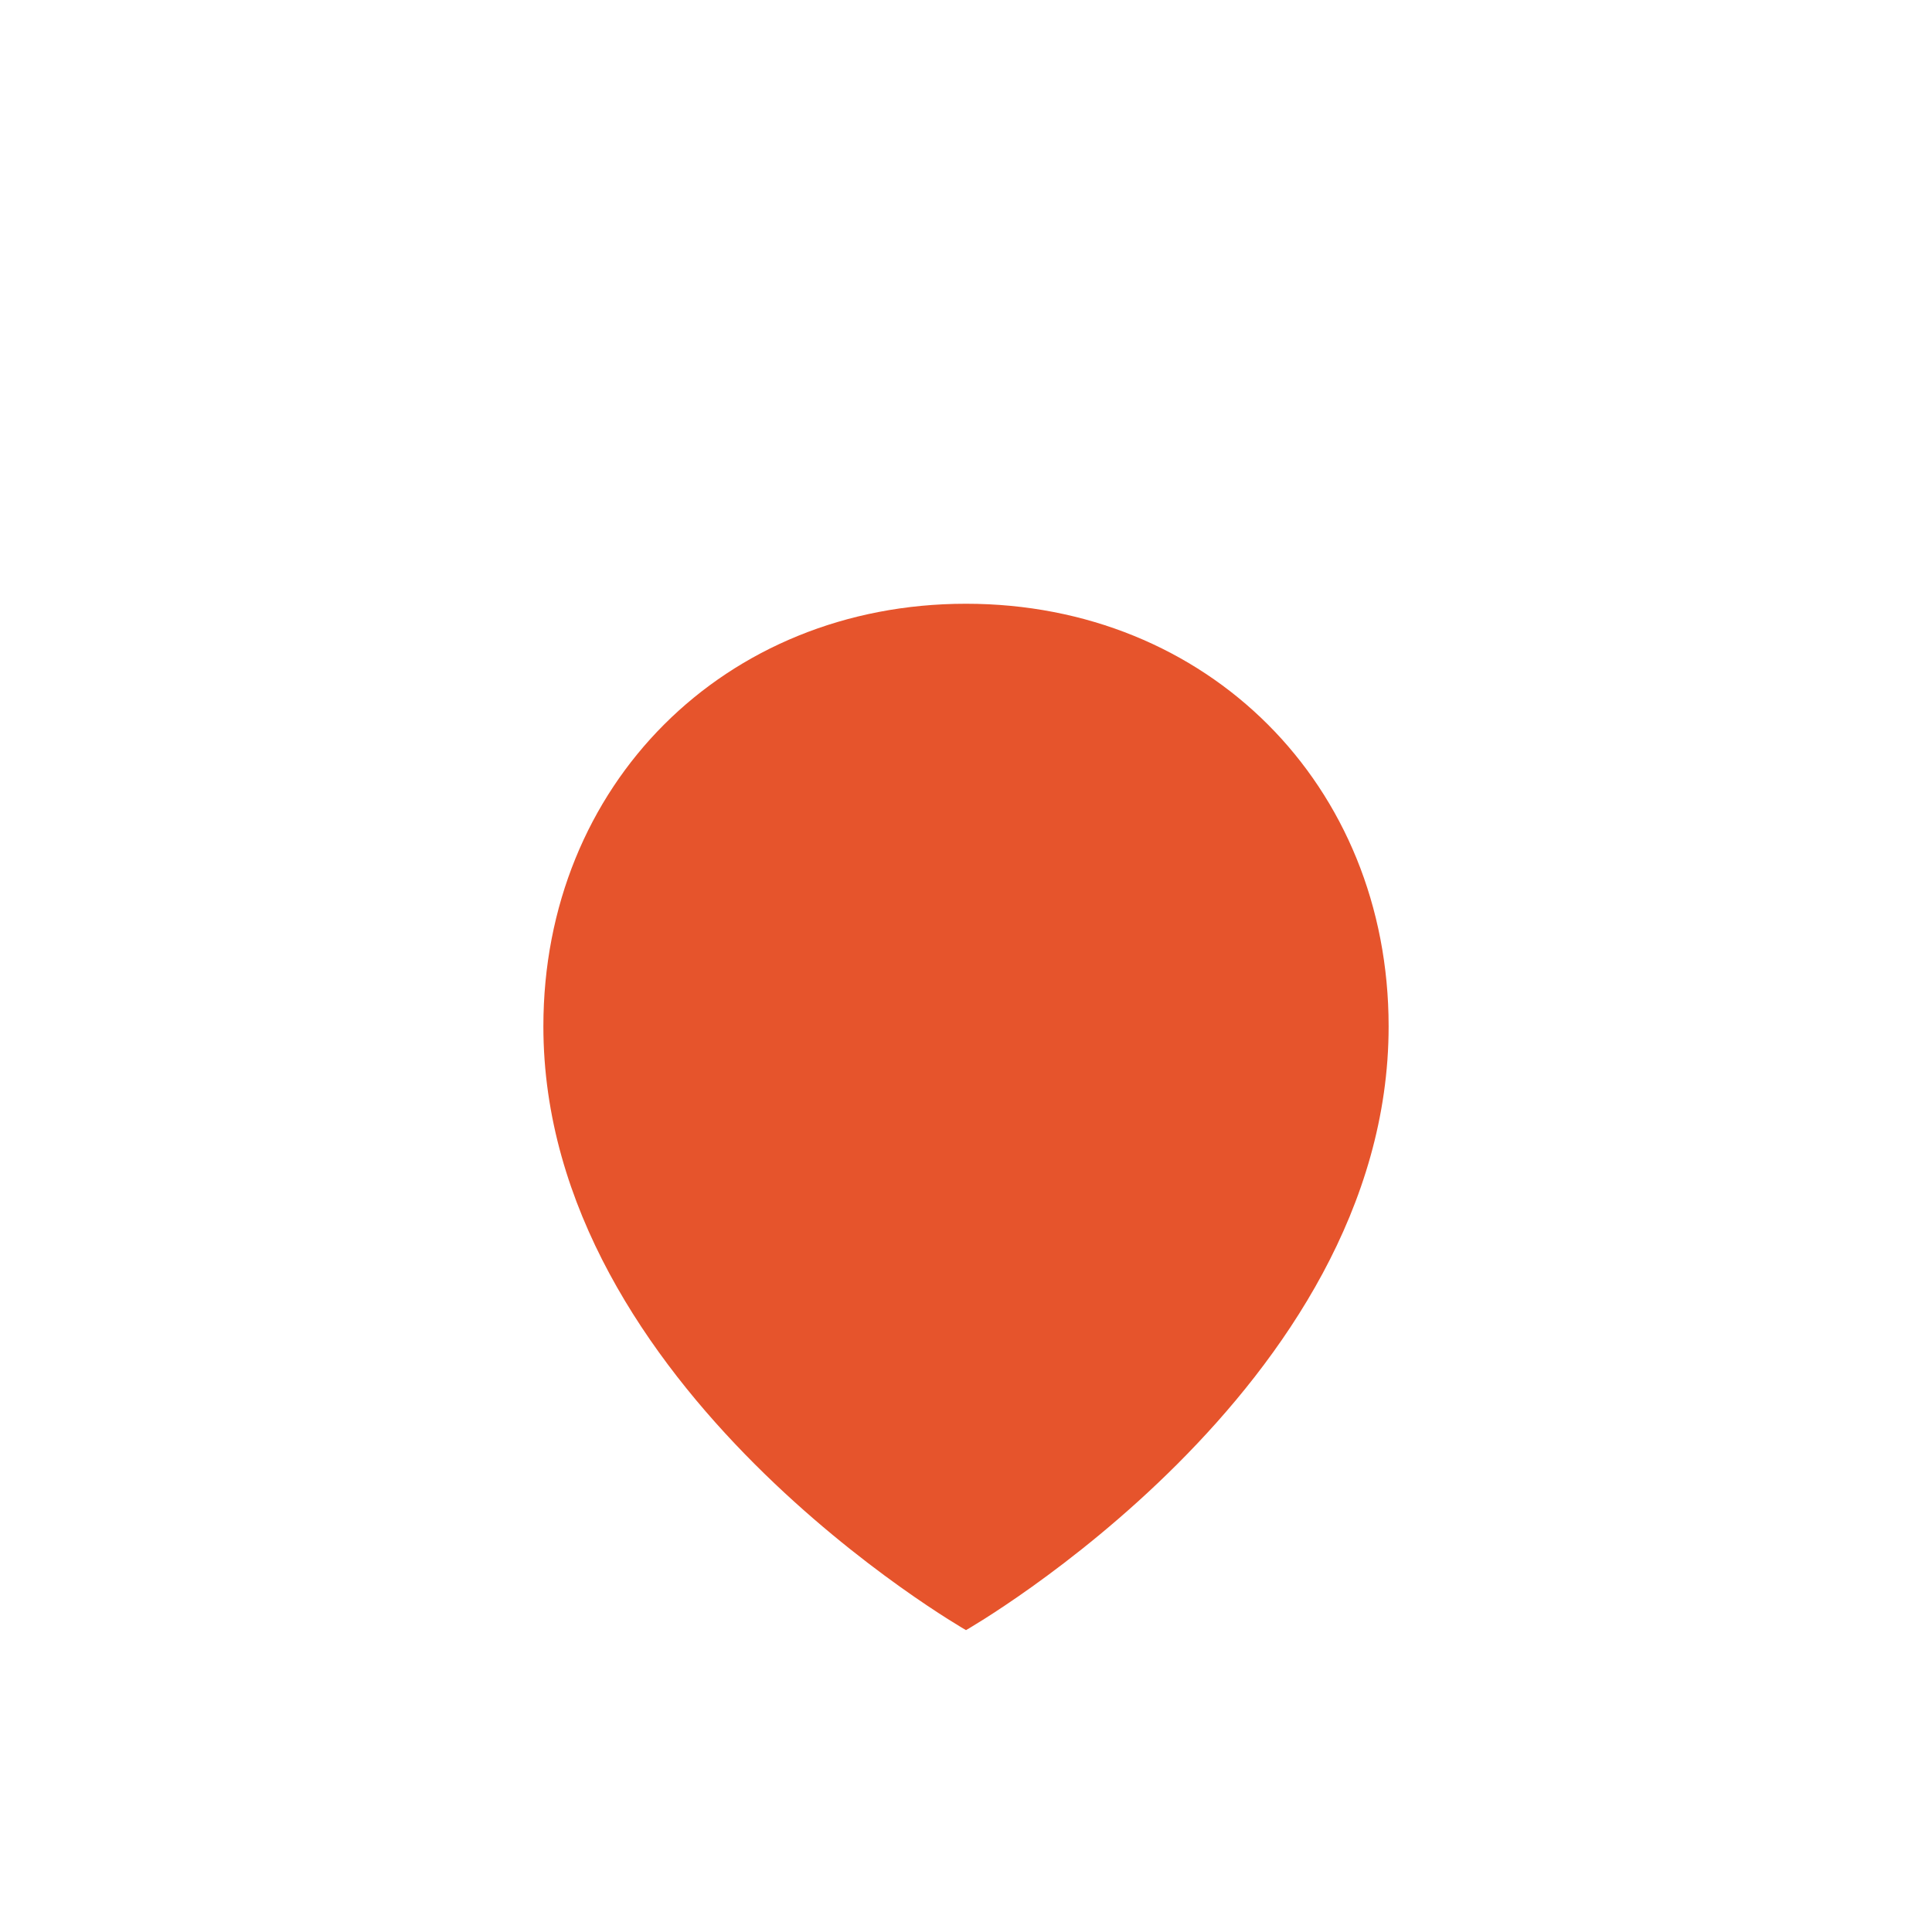
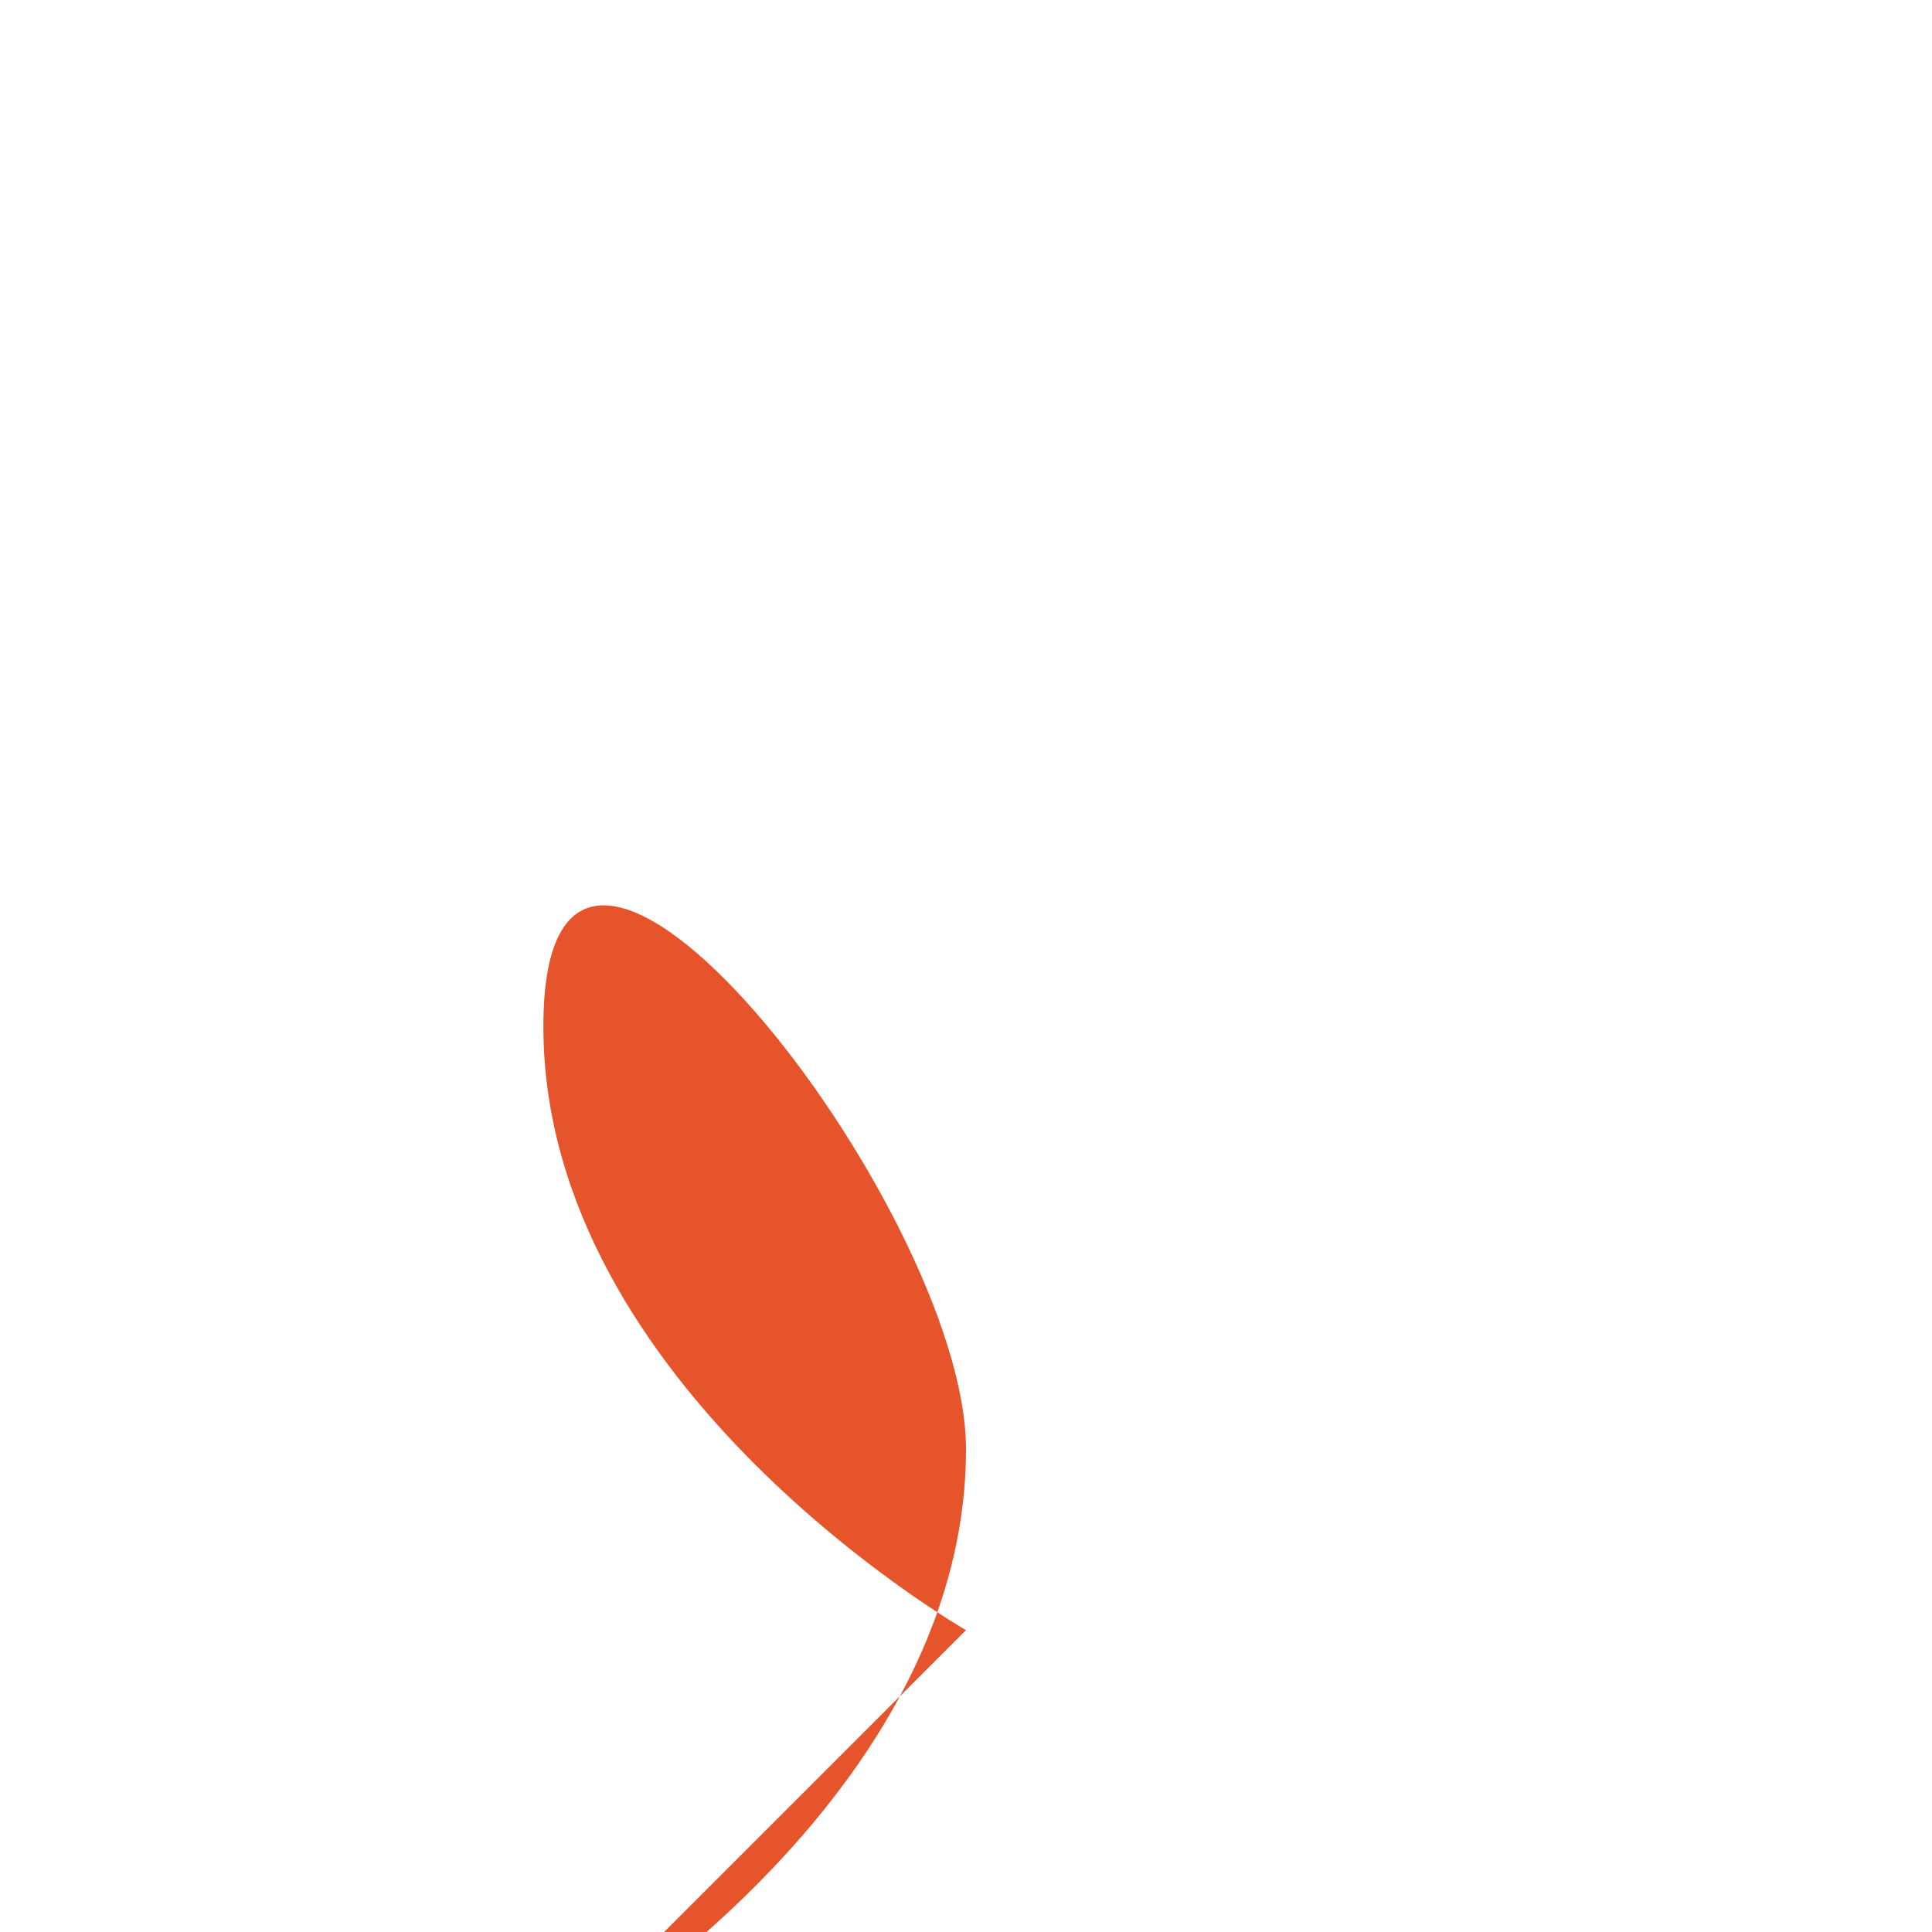
<svg xmlns="http://www.w3.org/2000/svg" width="32" height="32" viewBox="0 0 32 32">
-   <path d="M16 27s-7-4-7-10c0-4 3-7 7-7s7 3 7 7c0 6-7 10-7 10z" fill="#E6542C" />
+   <path d="M16 27s-7-4-7-10s7 3 7 7c0 6-7 10-7 10z" fill="#E6542C" />
</svg>